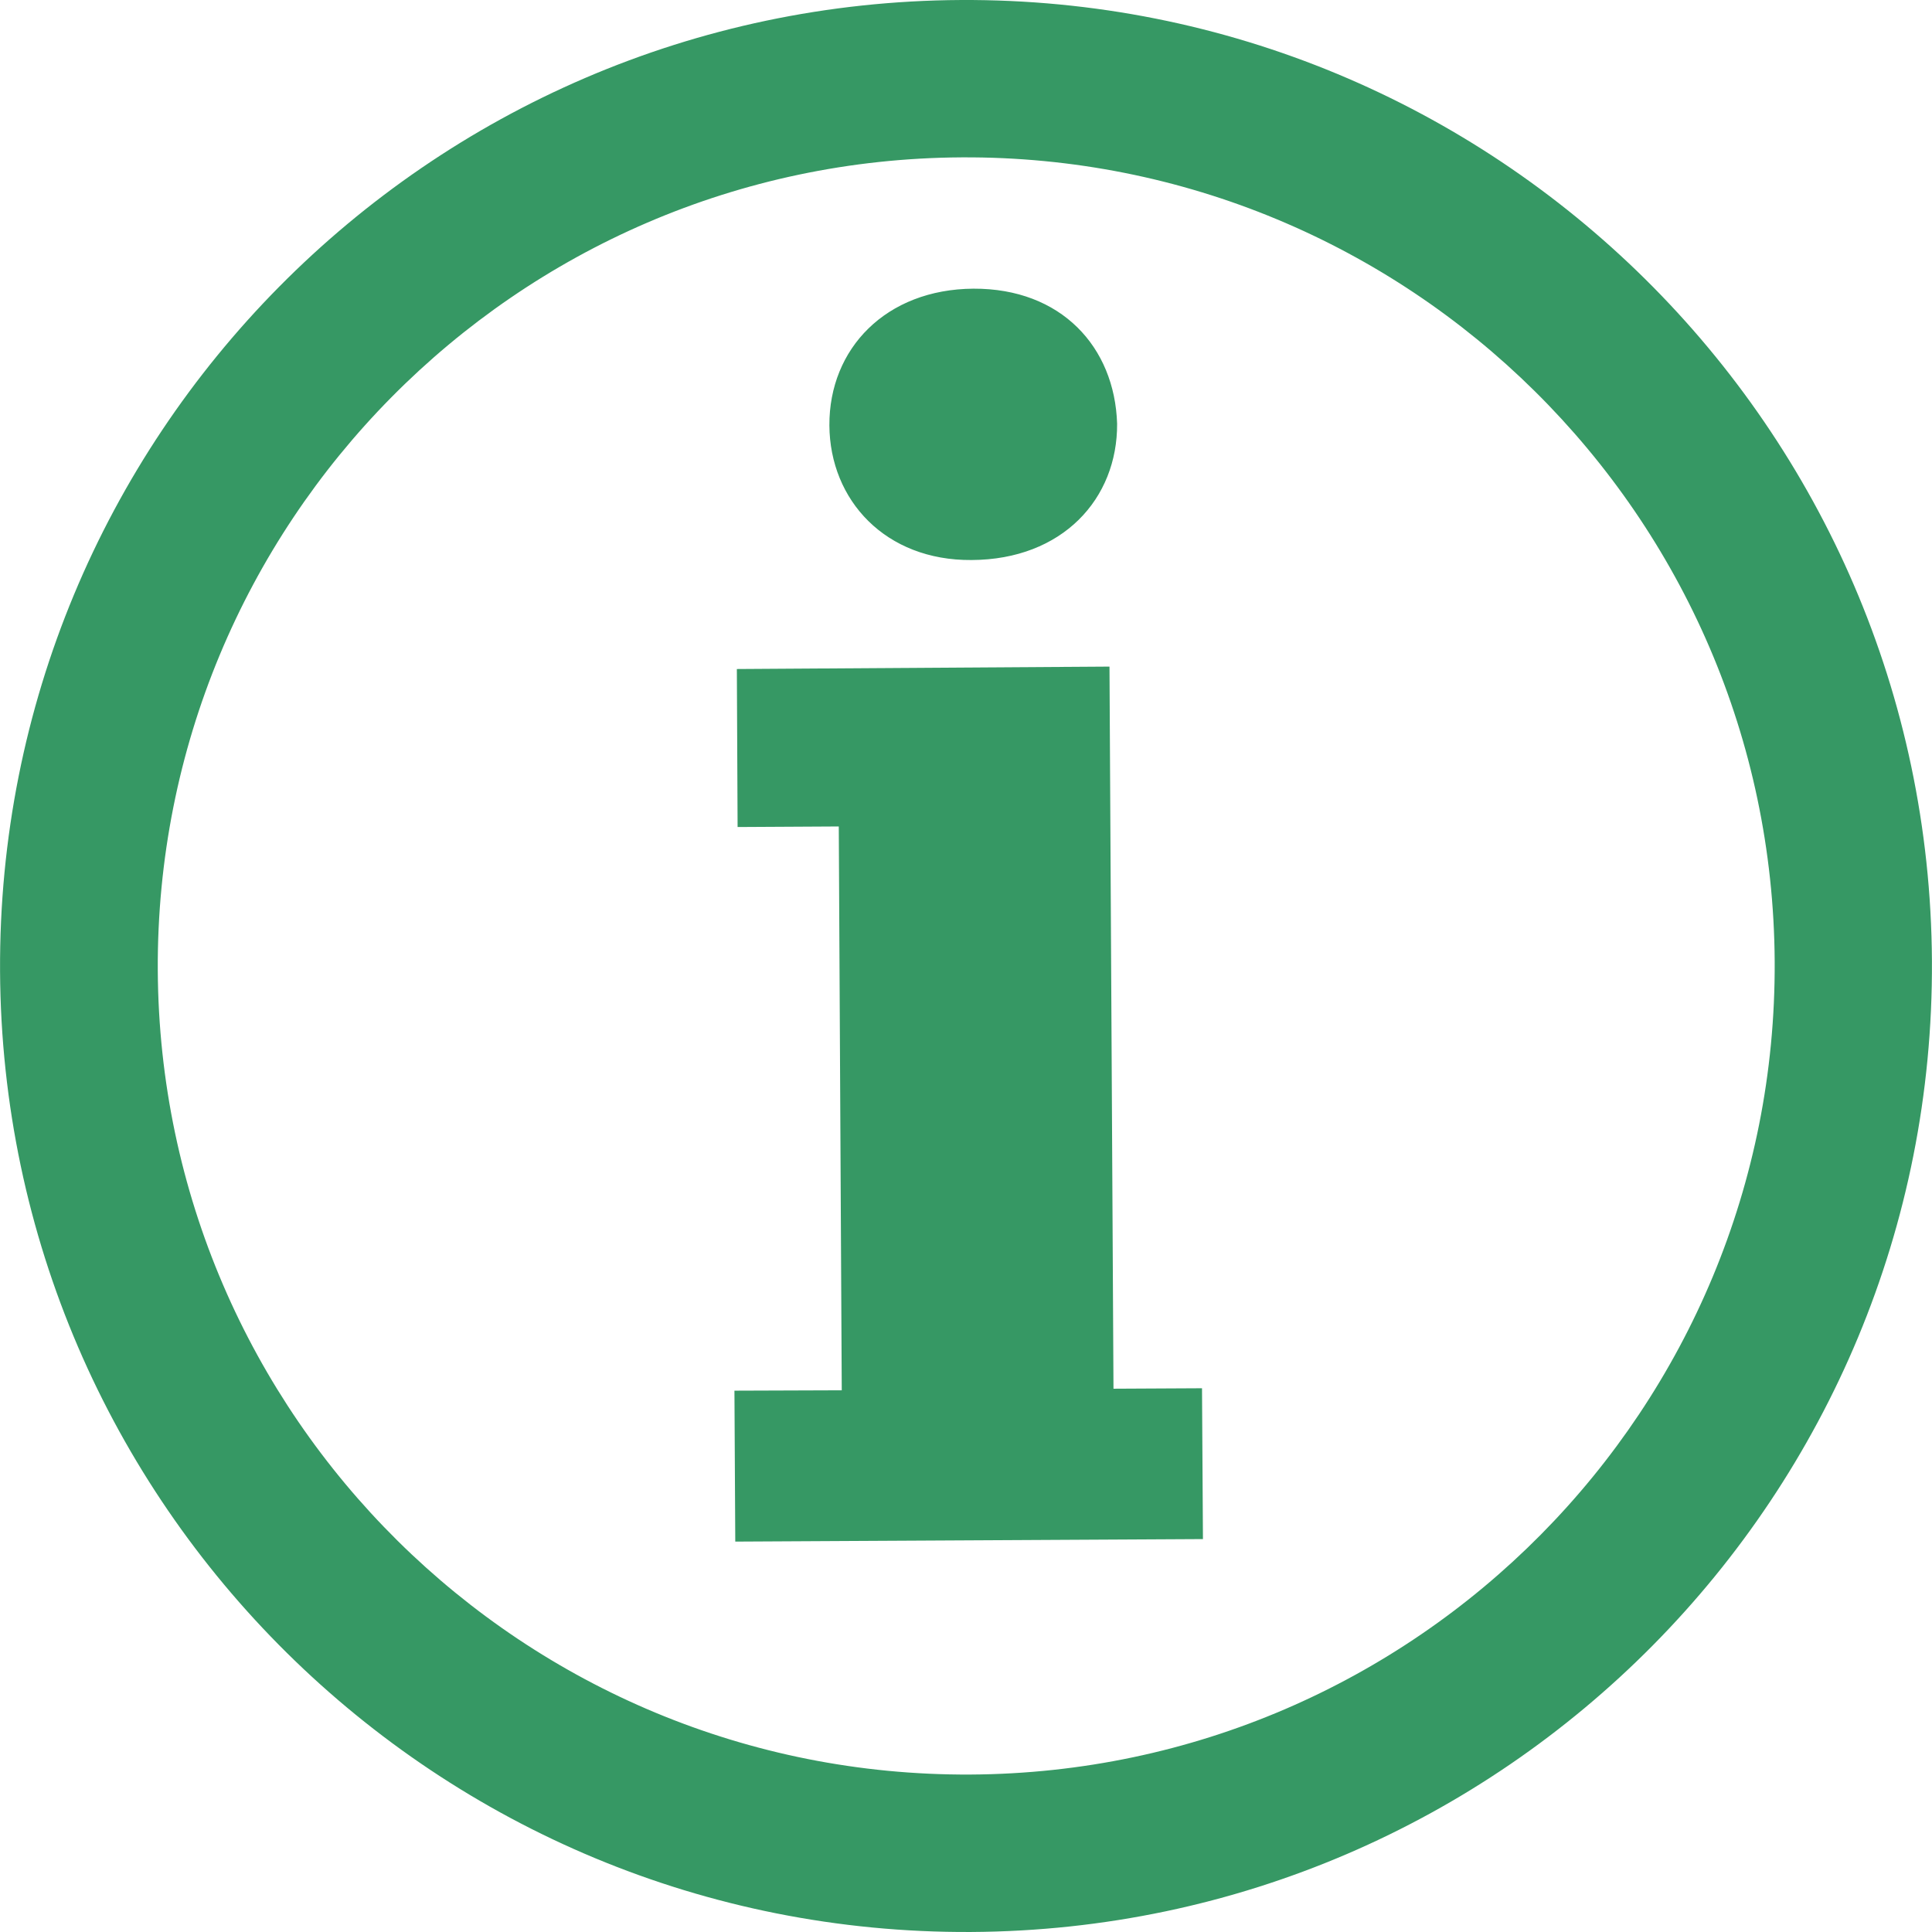
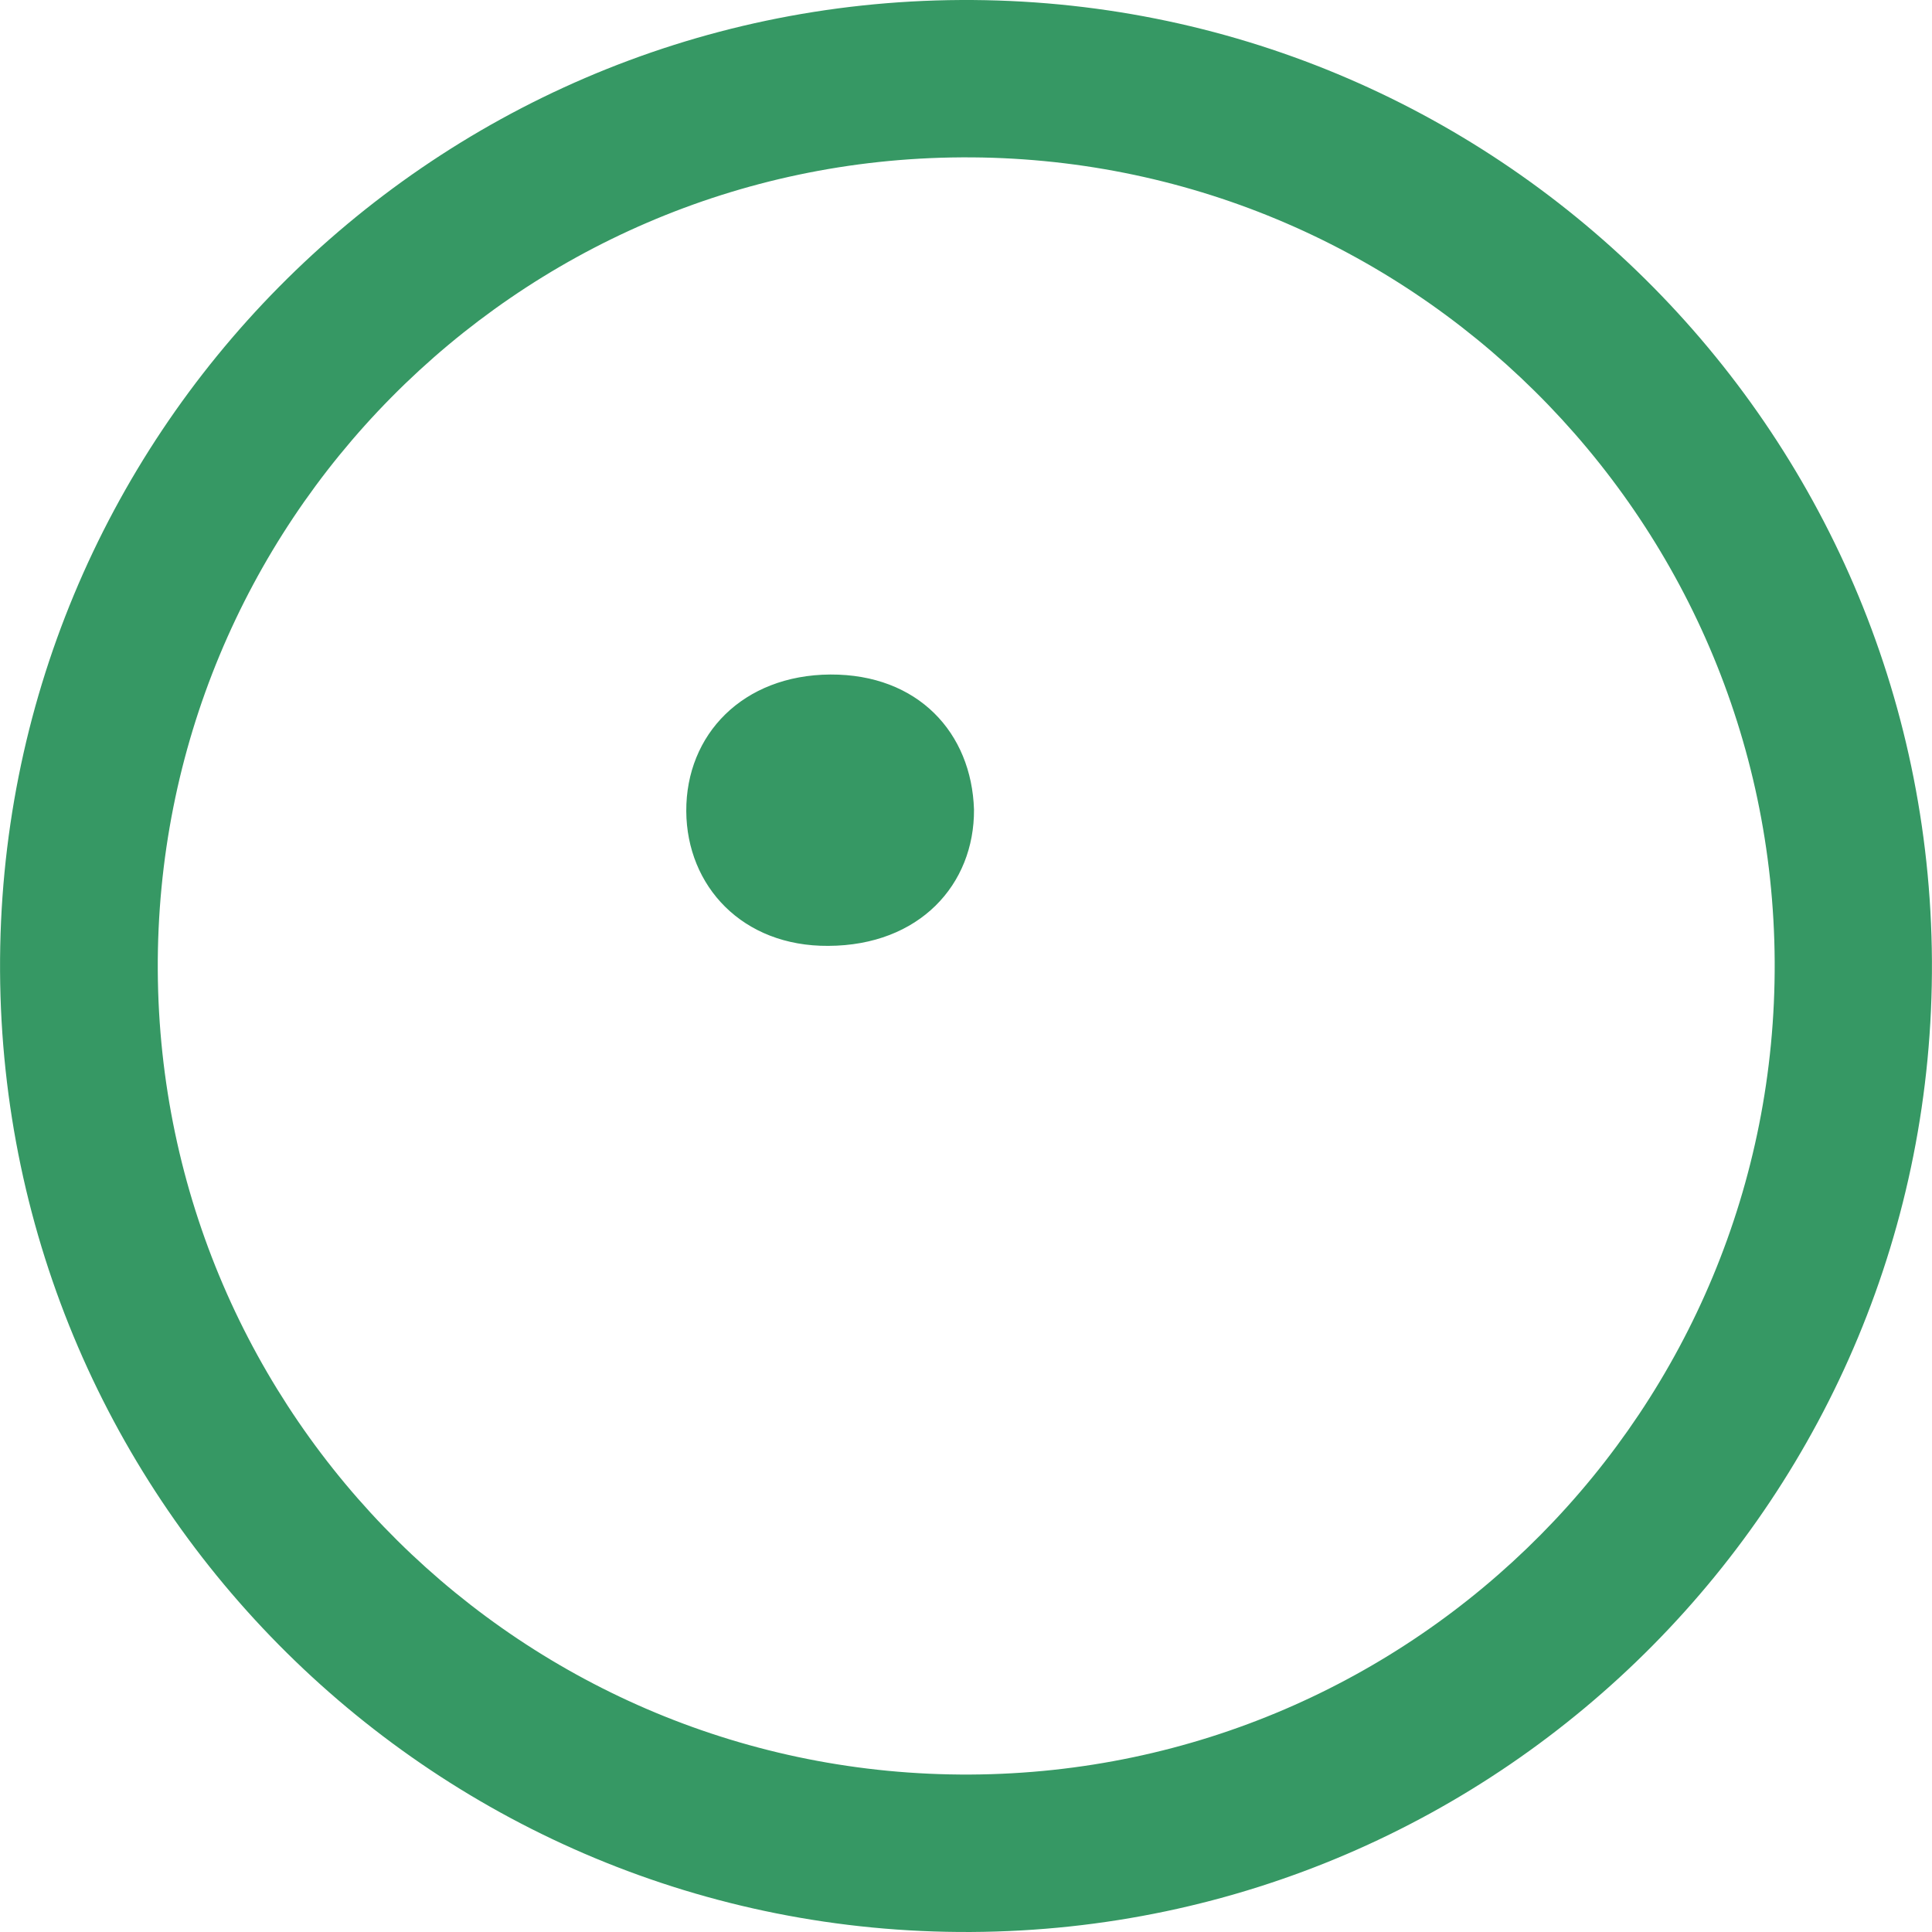
<svg xmlns="http://www.w3.org/2000/svg" version="1.1" width="512" height="512" x="0" y="0" viewBox="0 0 202.978 202.978" style="enable-background:new 0 0 512 512" xml:space="preserve">
  <g>
-     <path d="M100.942.001C44.9.304-.297 45.98.006 102.031c.293 56.051 45.998 101.238 102.02 100.945 56.081-.303 101.248-45.978 100.945-102.02C202.659 44.886 157.013-.292 100.942.001zm1.006 186.435c-46.916.234-85.108-37.576-85.372-84.492-.244-46.907 37.537-85.157 84.453-85.411 46.926-.254 85.167 37.596 85.421 84.483.245 46.935-37.595 85.166-84.502 85.42zm15.036-40.537-.42-75.865-39.149.254.078 16.6 10.63-.059.313 59.237-11.275.039.088 15.857 49.134-.264-.098-15.847-9.301.048zm-14.919-87.062c9.575-.039 15.349-6.448 15.3-14.323-.254-8.07-5.882-14.225-15.095-14.186-9.184.059-15.173 6.292-15.134 14.362.049 7.865 5.892 14.216 14.929 14.147z" style="" fill="#369864" data-original="#010002" opacity="1" />
+     <path d="M100.942.001C44.9.304-.297 45.98.006 102.031c.293 56.051 45.998 101.238 102.02 100.945 56.081-.303 101.248-45.978 100.945-102.02C202.659 44.886 157.013-.292 100.942.001zm1.006 186.435c-46.916.234-85.108-37.576-85.372-84.492-.244-46.907 37.537-85.157 84.453-85.411 46.926-.254 85.167 37.596 85.421 84.483.245 46.935-37.595 85.166-84.502 85.42zzm-14.919-87.062c9.575-.039 15.349-6.448 15.3-14.323-.254-8.07-5.882-14.225-15.095-14.186-9.184.059-15.173 6.292-15.134 14.362.049 7.865 5.892 14.216 14.929 14.147z" style="" fill="#369864" data-original="#010002" opacity="1" />
  </g>
</svg>